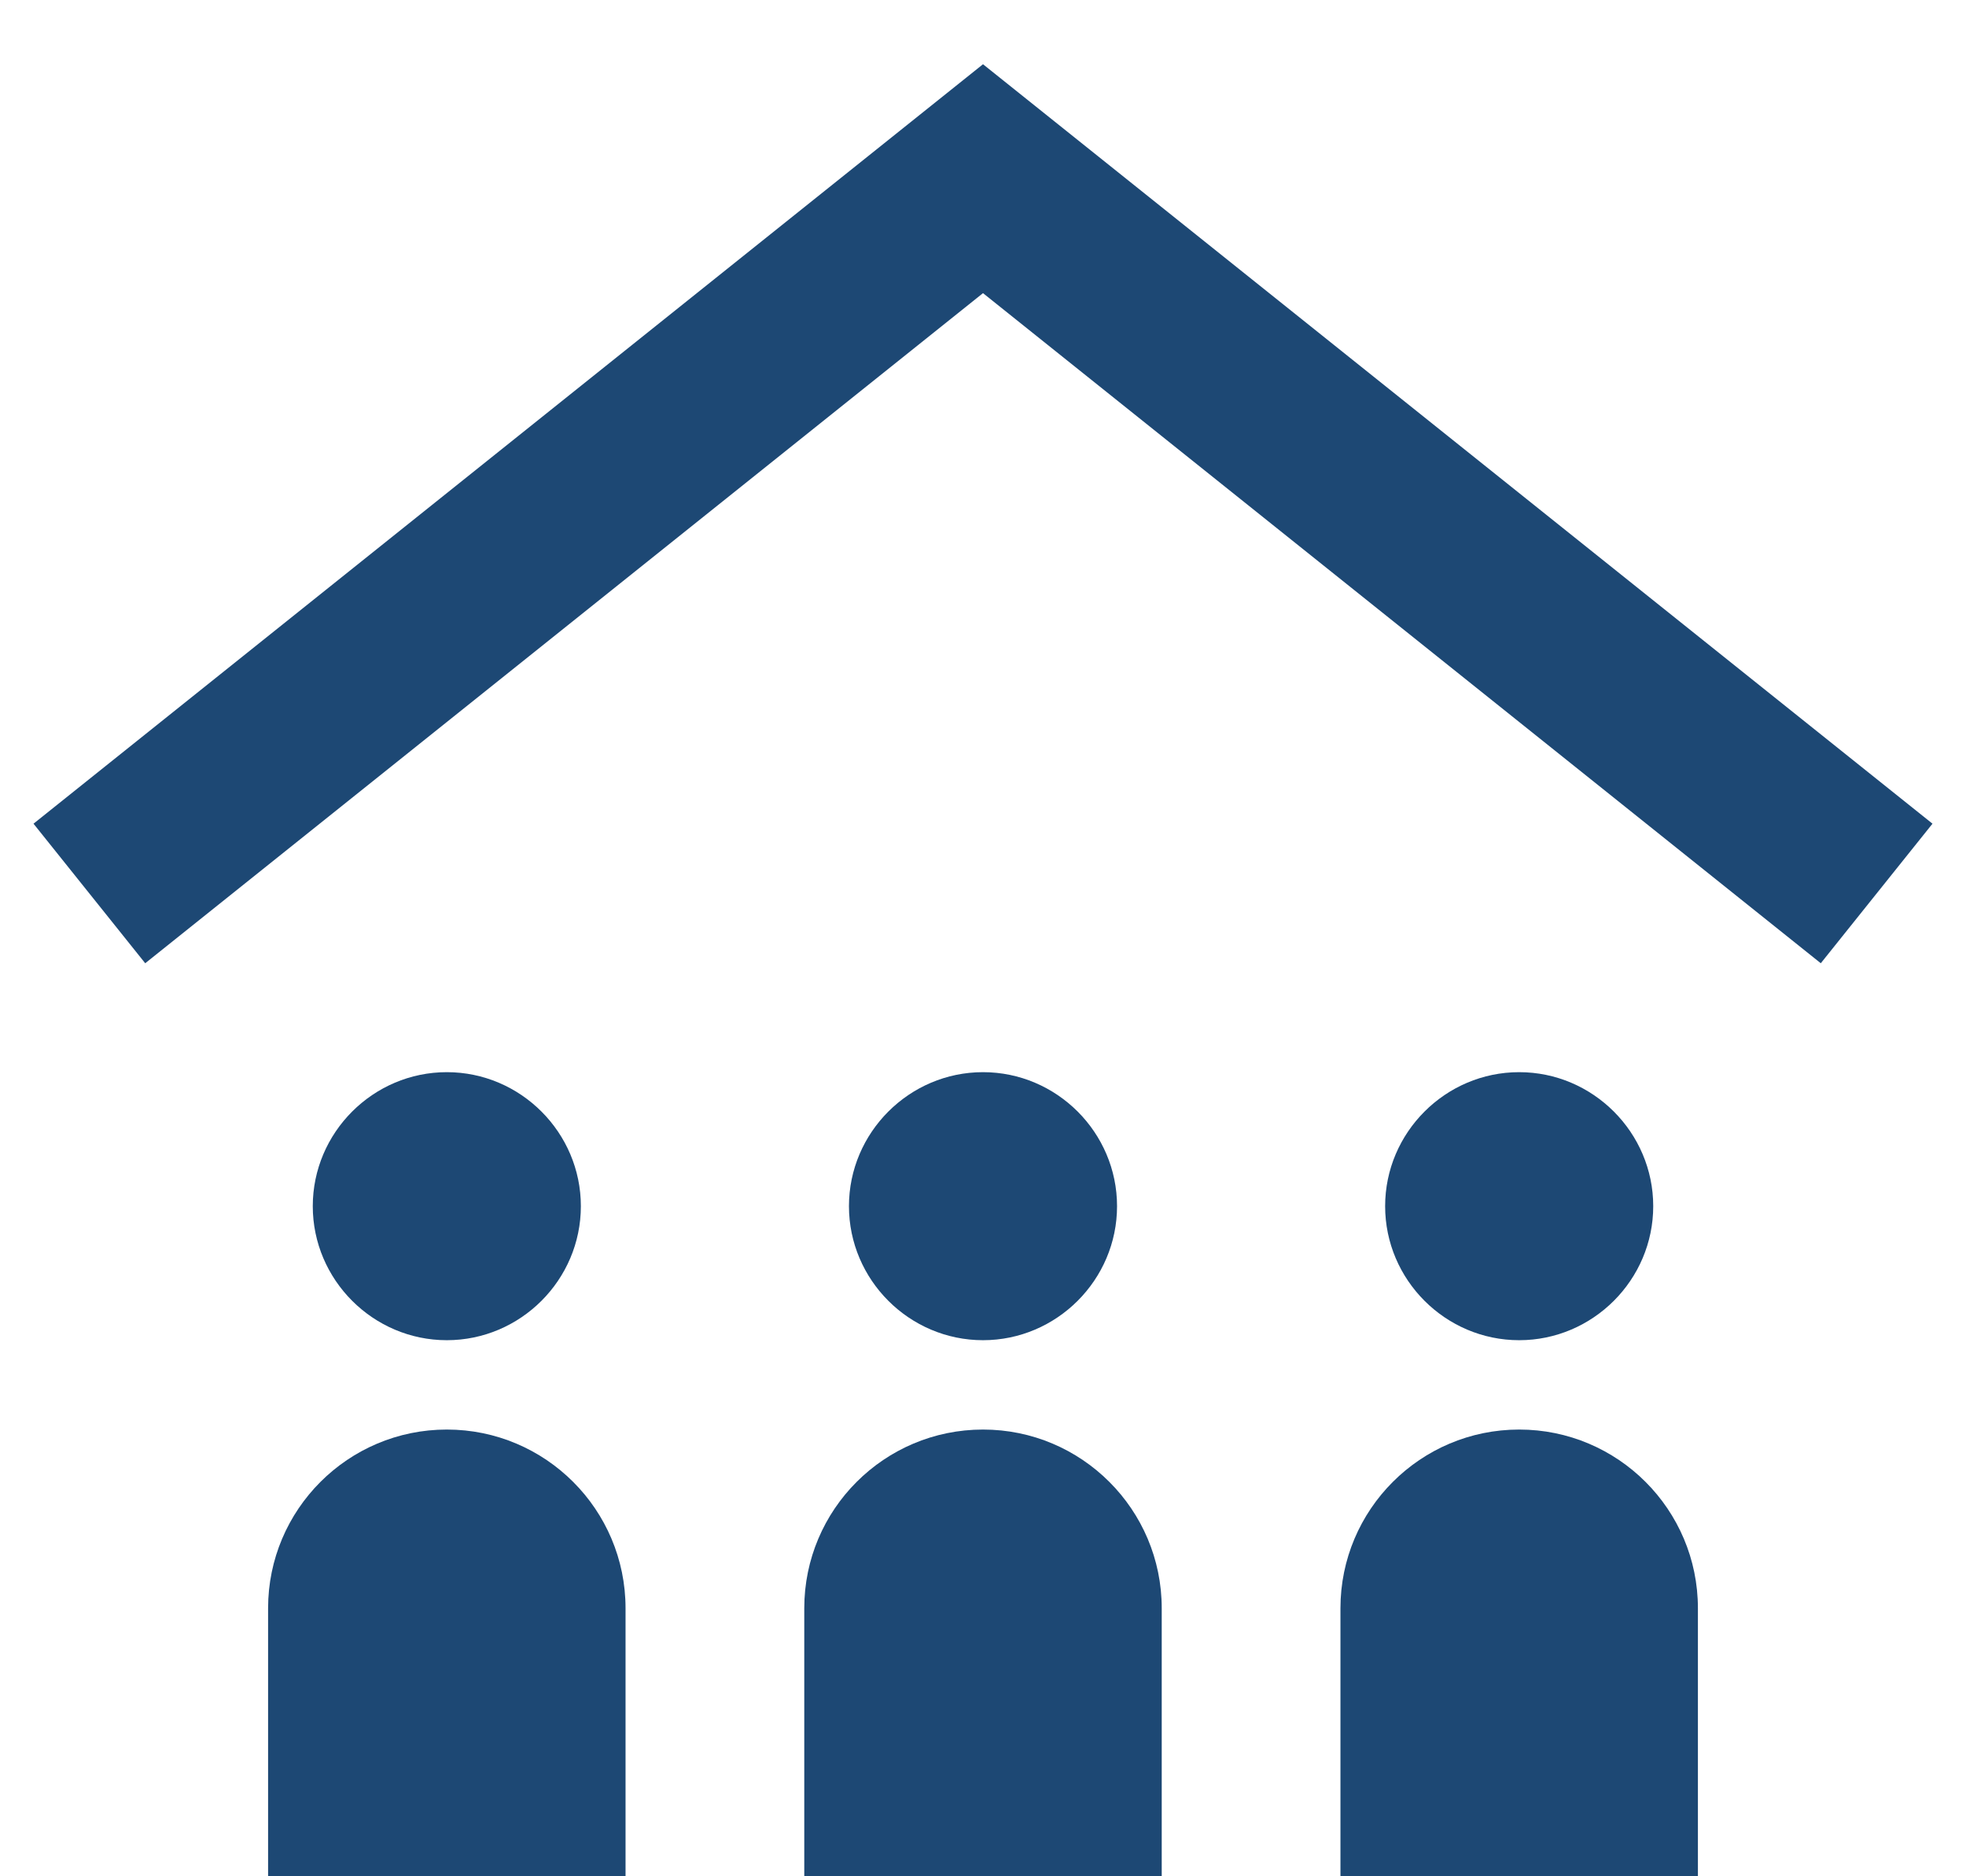
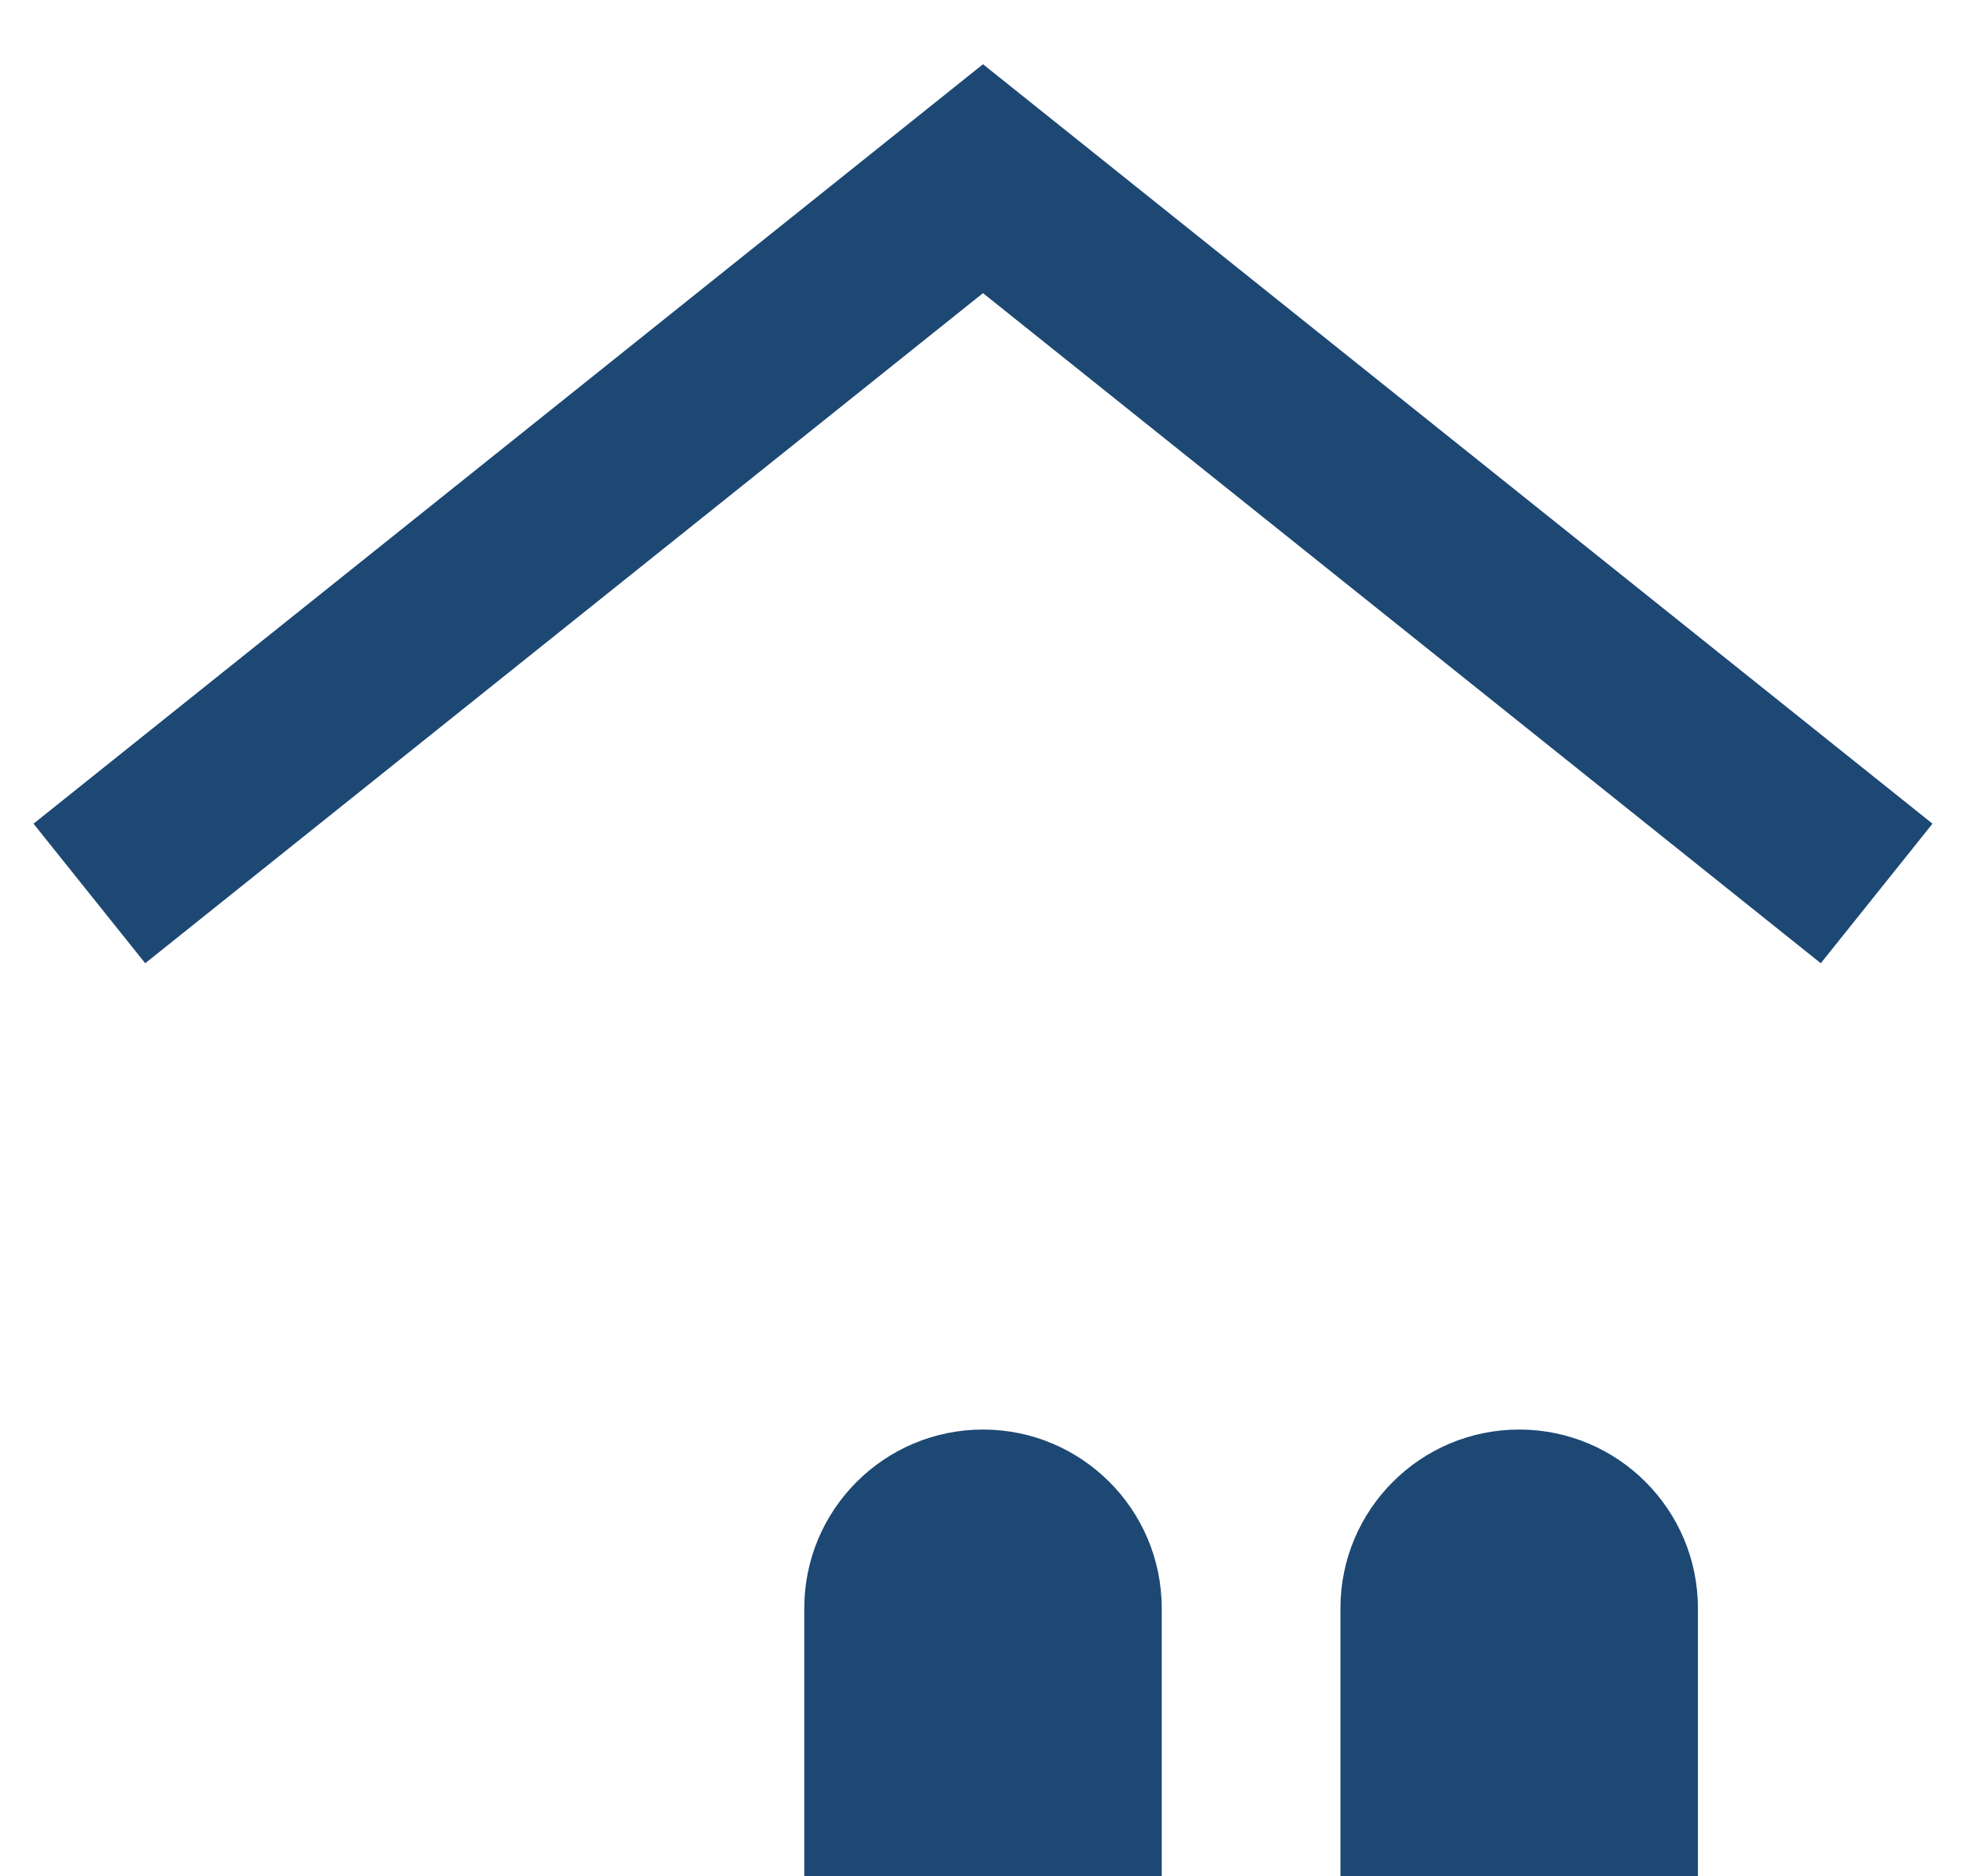
<svg xmlns="http://www.w3.org/2000/svg" width="22" height="21">
  <title>Group</title>
  <g>
    <title>background</title>
-     <rect fill="none" id="canvas_background" height="402" width="582" y="-1" x="-1" />
  </g>
  <g>
    <title>Layer 1</title>
-     <path fill="#1d4874" id="Fill-1406" d="m17,12c0.825,0 1.5,0.676 1.5,1.5c0,0.824 -0.675,1.5 -1.5,1.5c-0.825,0 -1.5,-0.676 -1.5,-1.5c0,-0.824 0.675,-1.5 1.5,-1.5" />
    <path fill="#1d4874" id="Fill-1407" d="m19,21l-4,0l0,-3c0,-1.104 0.896,-2 2,-2c1.104,0 2,0.896 2,2l0,3z" />
-     <path fill="#1d4874" id="Fill-1408" d="m11,12c0.825,0 1.5,0.676 1.5,1.5c0,0.824 -0.675,1.5 -1.5,1.5c-0.825,0 -1.5,-0.676 -1.5,-1.5c0,-0.824 0.675,-1.5 1.5,-1.5" />
    <path fill="#1d4874" id="Fill-1409" d="m13,21l-4,0l0,-3c0,-1.104 0.896,-2 2,-2c1.104,0 2,0.896 2,2l0,3z" />
-     <path fill="#1d4874" id="Fill-1410" d="m5,12c0.825,0 1.5,0.676 1.5,1.5c0,0.824 -0.675,1.5 -1.5,1.5c-0.825,0 -1.5,-0.676 -1.5,-1.5c0,-0.824 0.675,-1.5 1.5,-1.5" />
-     <path fill="#1d4874" id="Fill-1411" d="m7,21l-4,0l0,-3c0,-1.104 0.896,-2 2,-2c1.104,0 2,0.896 2,2l0,3z" />
    <polygon fill="#1d4874" points="20.375,10.781 11,3.281 1.625,10.781 0.375,9.219 11,0.719 21.625,9.219 " id="Fill-1412" />
  </g>
</svg>